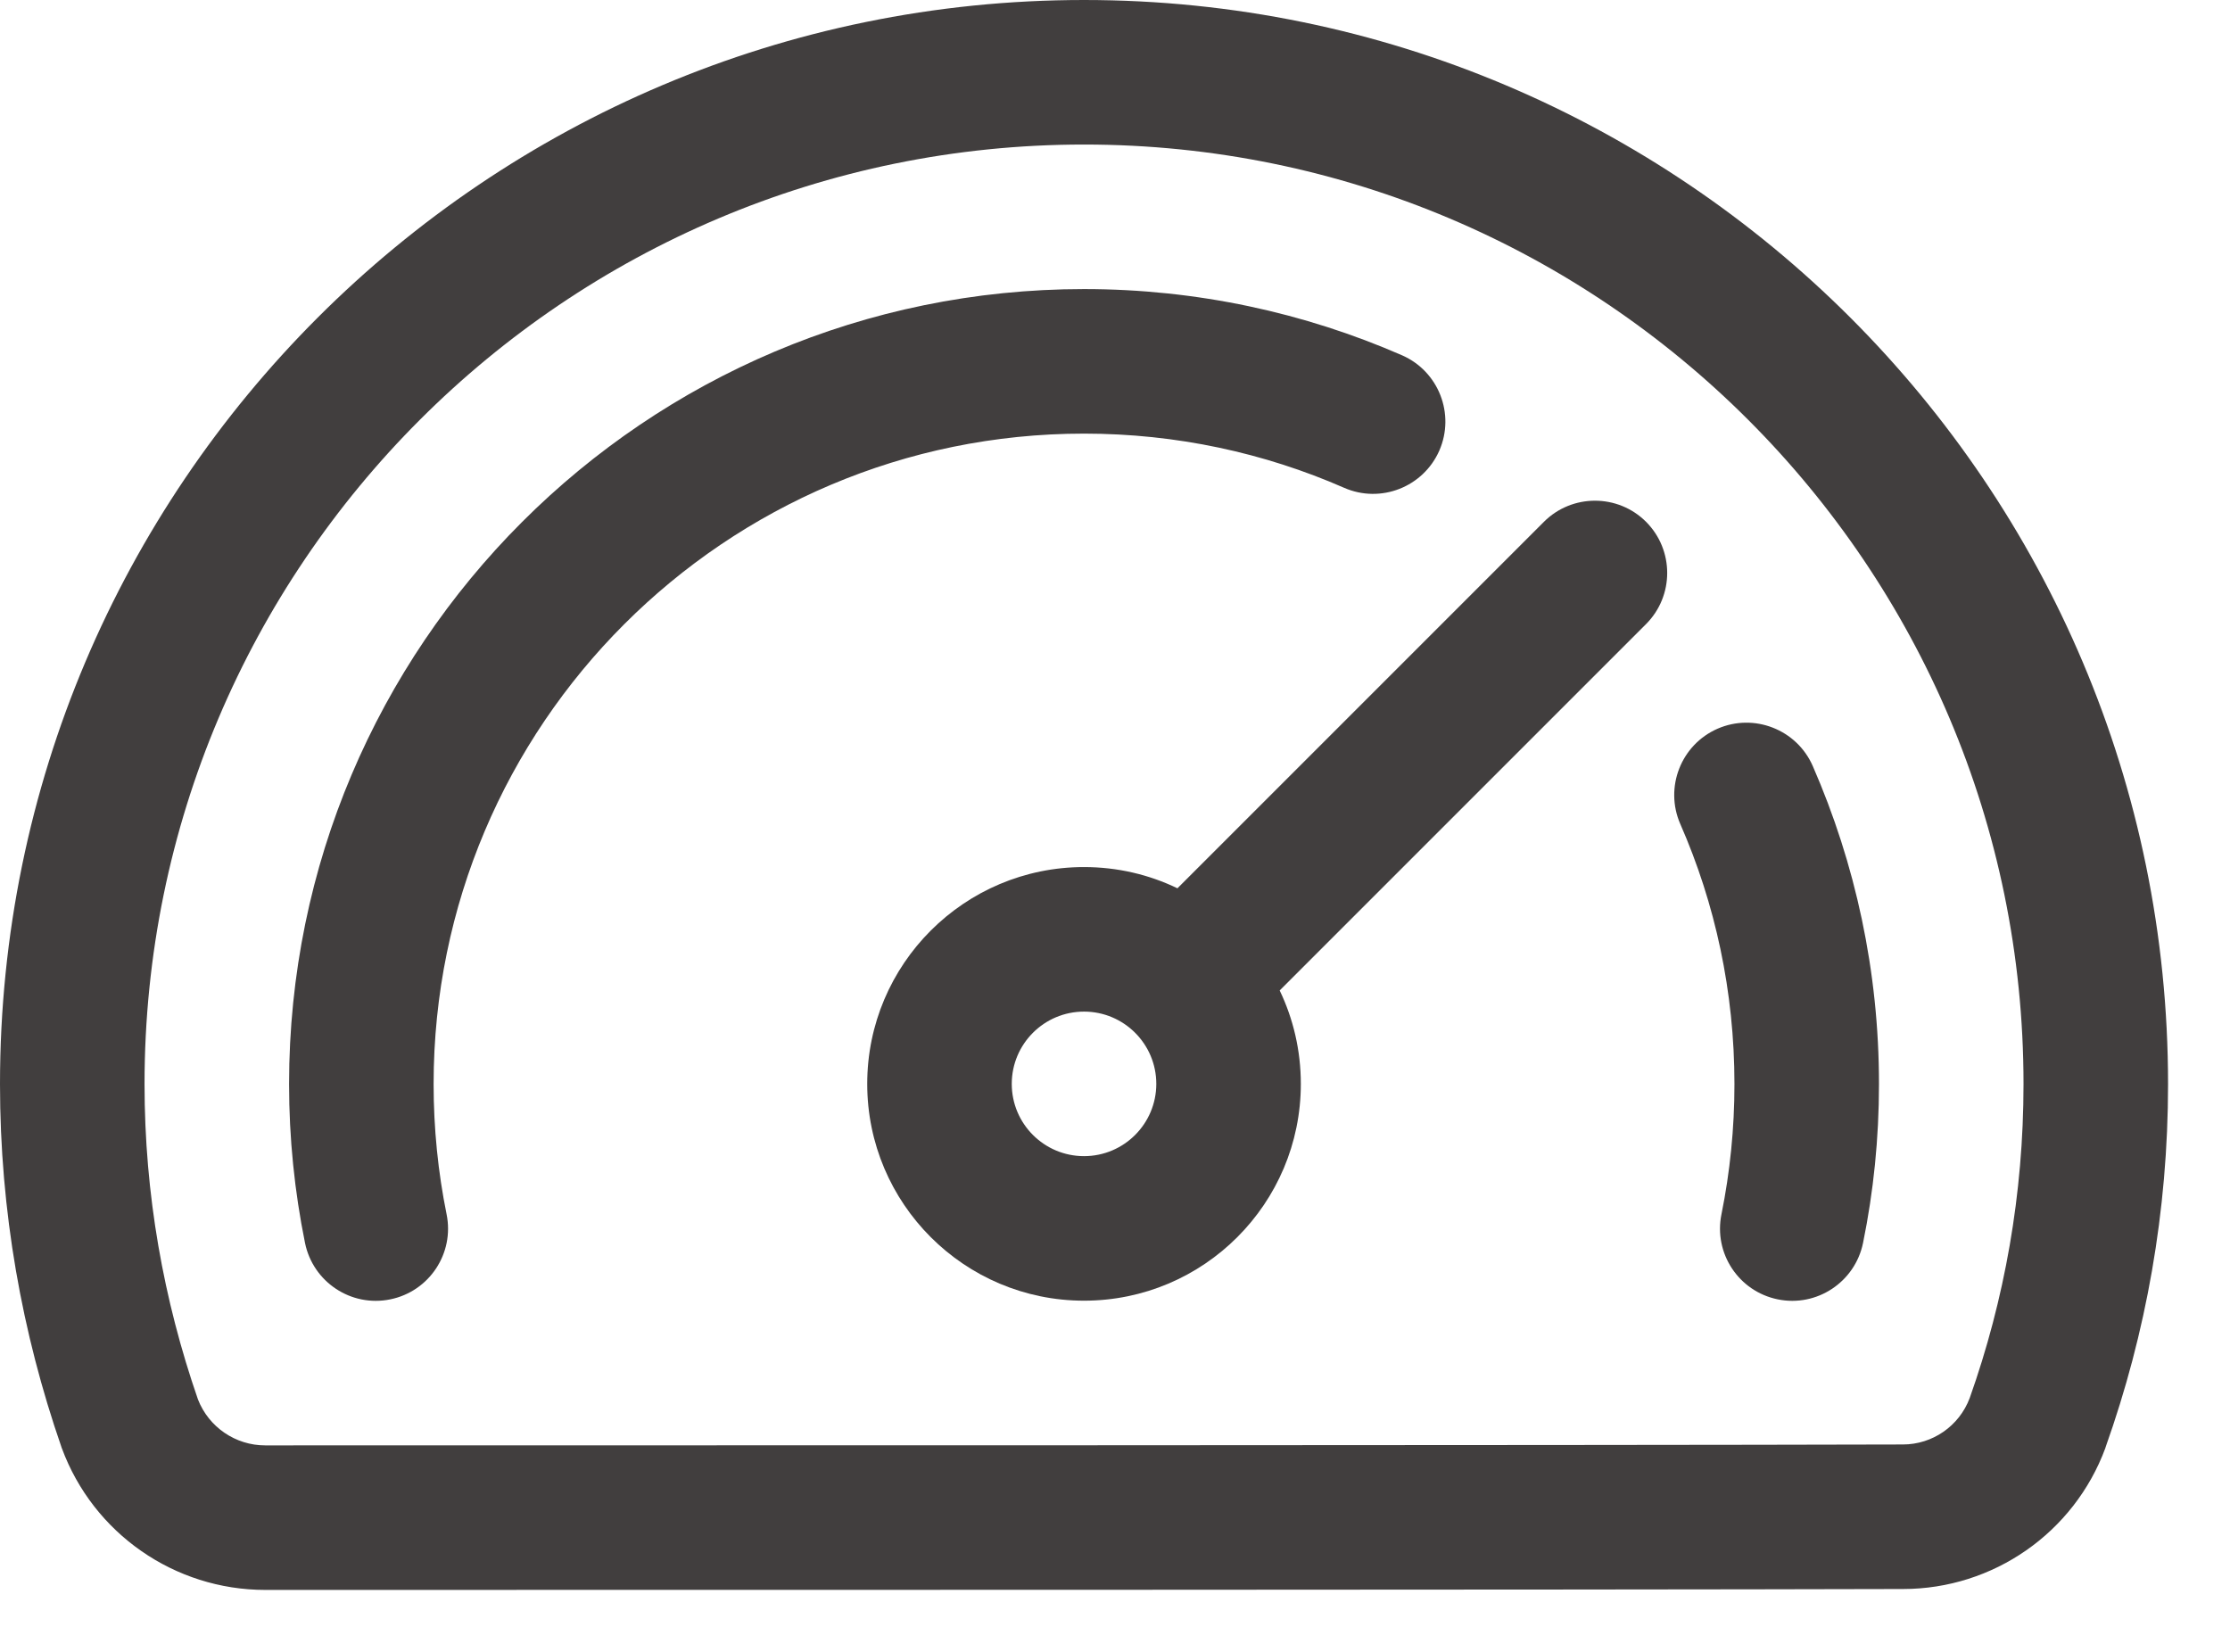
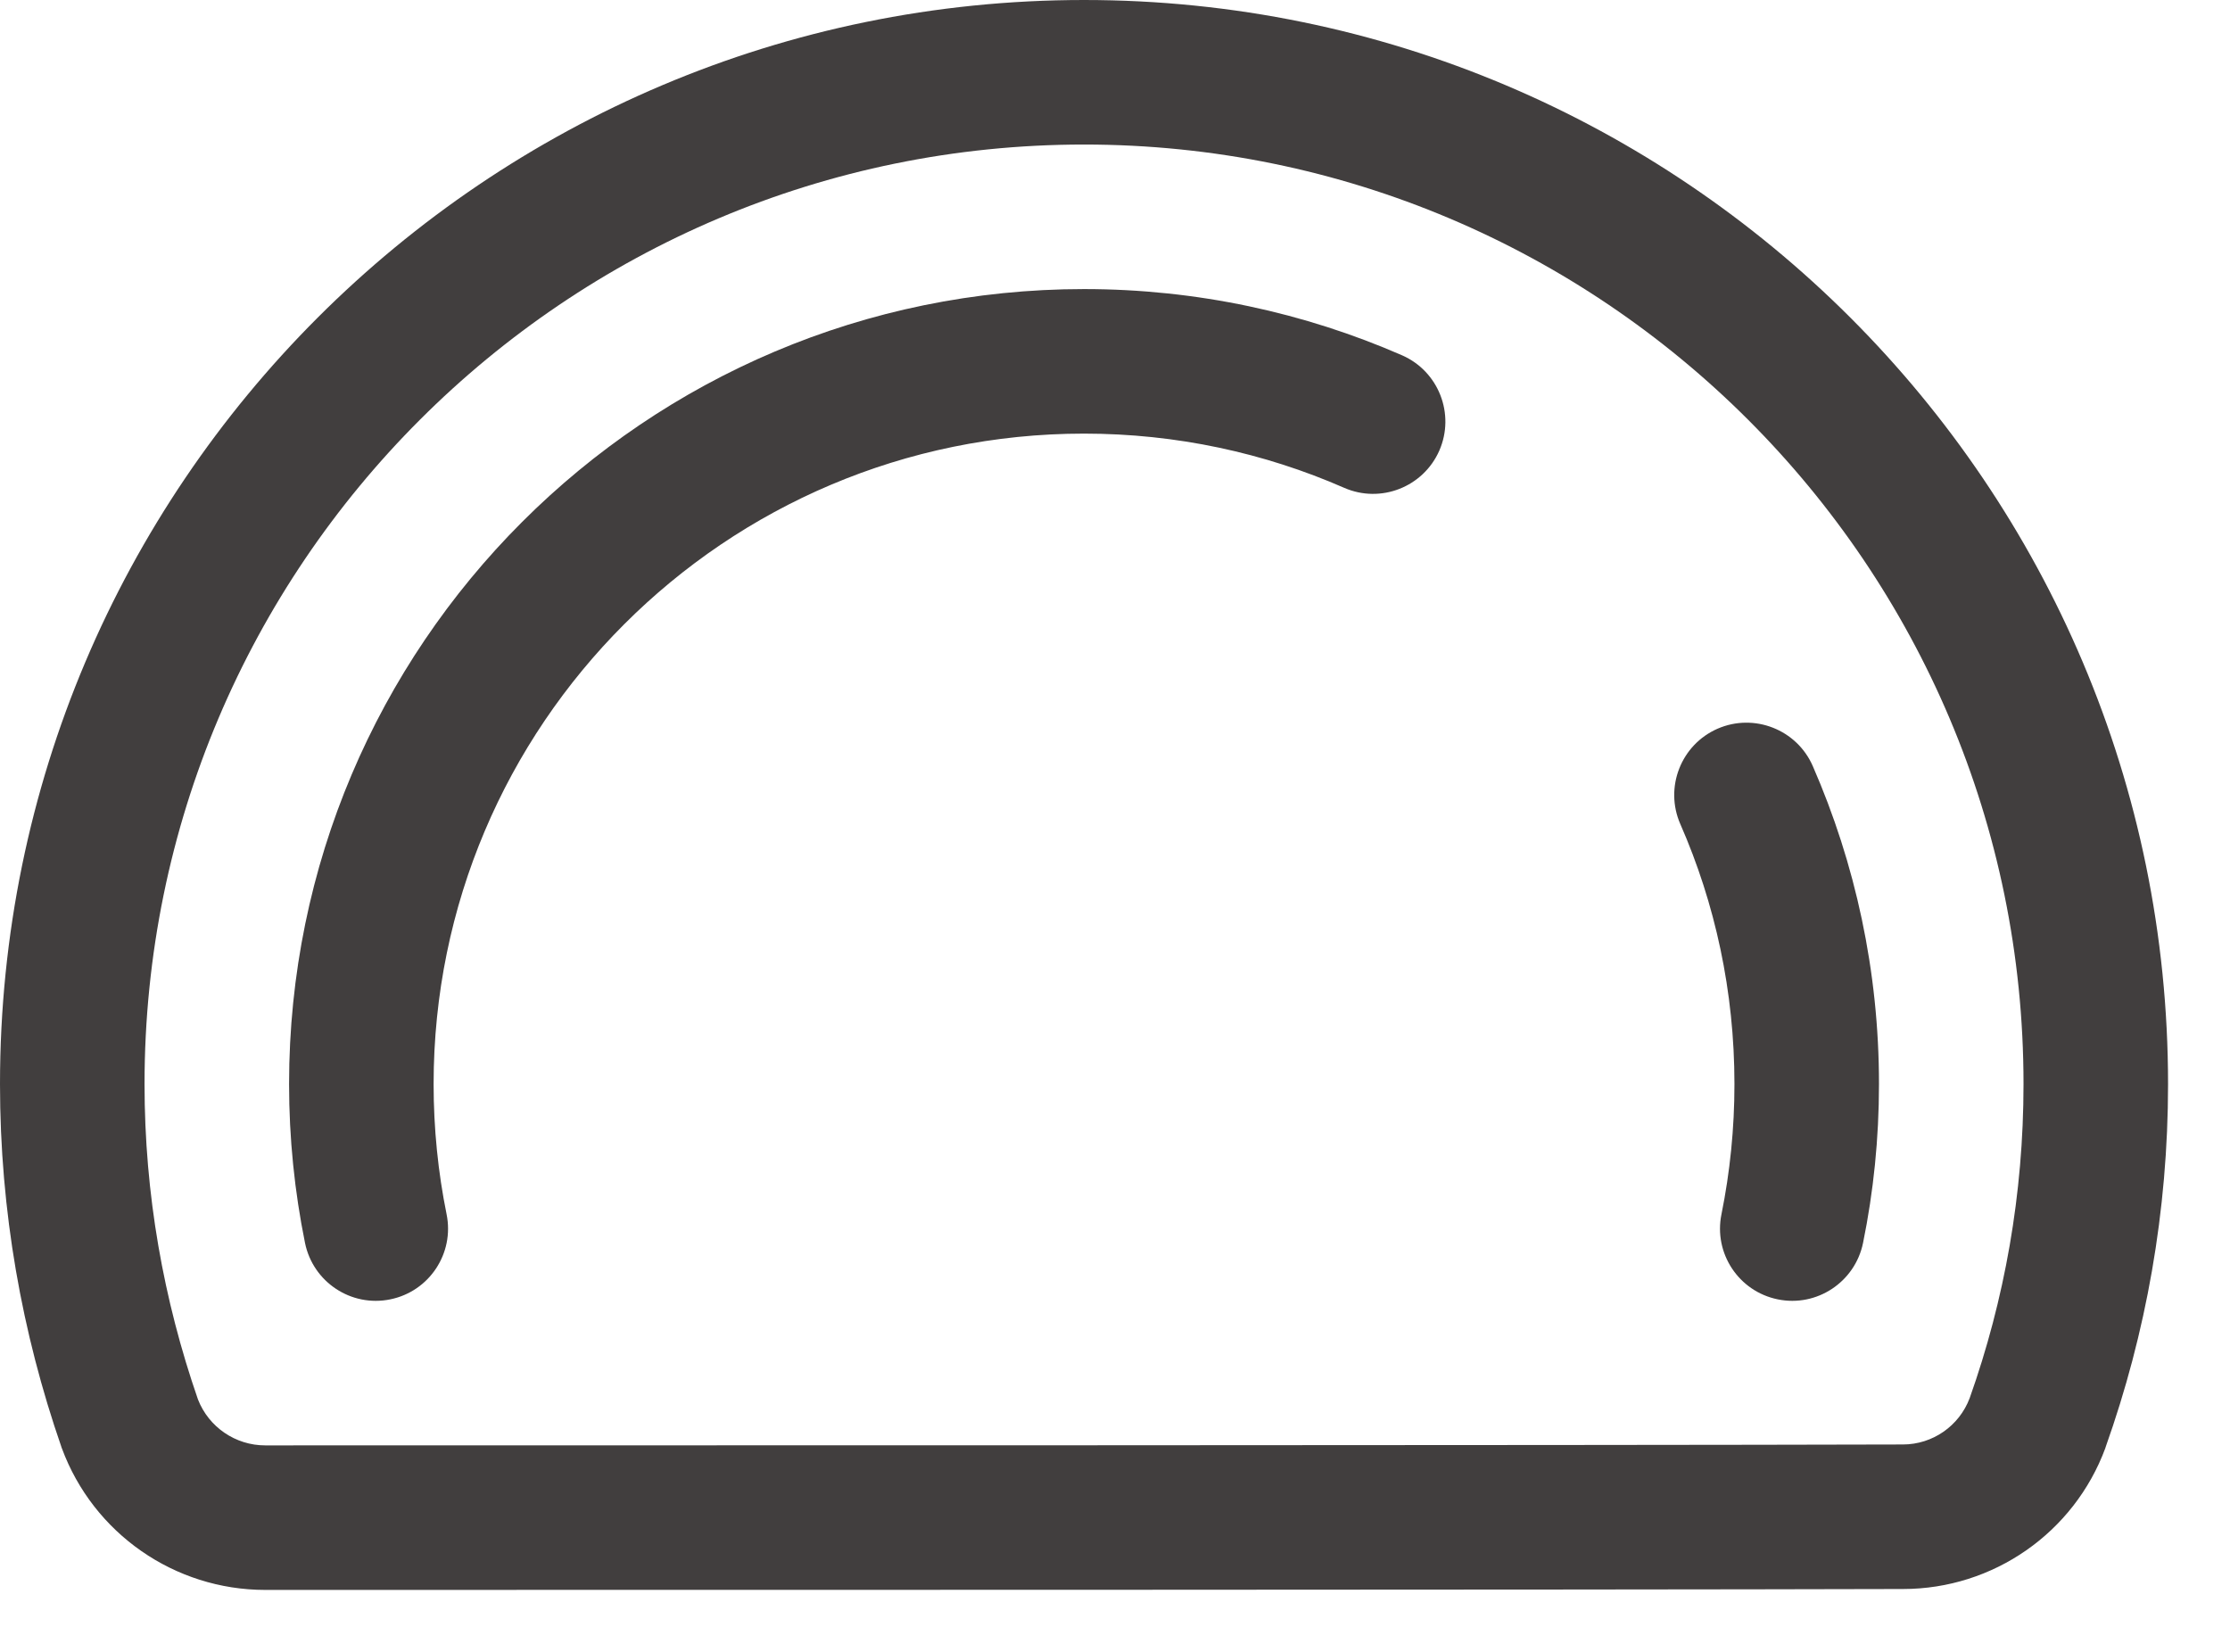
<svg xmlns="http://www.w3.org/2000/svg" width="27" height="20" viewBox="0 0 27 20" fill="none">
-   <path fill-rule="evenodd" clip-rule="evenodd" d="M3.211 19.25C7.032 19.25 19.221 19.25 23.041 19.239C24.133 19.239 25.112 18.558 25.491 17.532C25.492 17.528 25.493 17.524 25.494 17.521C25.983 16.146 26.25 14.667 26.25 13.125C26.25 5.881 20.369 0 13.125 0C5.881 0 0 5.881 0 13.125C0 14.664 0.266 16.141 0.743 17.518C0.745 17.524 0.746 17.53 0.749 17.535C1.13 18.566 2.113 19.25 3.212 19.25H3.211ZM3.211 17.5C2.851 17.5 2.528 17.279 2.397 16.944C1.98 15.74 1.75 14.459 1.75 13.125C1.75 6.847 6.847 1.75 13.125 1.75C19.403 1.75 24.5 6.847 24.5 13.125C24.5 14.459 24.27 15.739 23.848 16.928C23.721 17.265 23.399 17.489 23.039 17.489C23.038 17.489 23.037 17.489 23.036 17.489C19.218 17.5 7.031 17.5 3.211 17.5Z" fill="#413E3E" />
+   <path fill-rule="evenodd" clip-rule="evenodd" d="M3.211 19.25C7.032 19.25 19.221 19.25 23.041 19.239C24.133 19.239 25.112 18.558 25.491 17.532C25.492 17.528 25.493 17.524 25.494 17.521C25.983 16.146 26.25 14.667 26.25 13.125C26.25 5.881 20.369 0 13.125 0C5.881 0 0 5.881 0 13.125C0 14.664 0.266 16.141 0.743 17.518C0.745 17.524 0.746 17.53 0.749 17.535C1.13 18.566 2.113 19.25 3.212 19.25ZM3.211 17.5C2.851 17.5 2.528 17.279 2.397 16.944C1.98 15.74 1.75 14.459 1.75 13.125C1.75 6.847 6.847 1.75 13.125 1.75C19.403 1.75 24.5 6.847 24.5 13.125C24.5 14.459 24.27 15.739 23.848 16.928C23.721 17.265 23.399 17.489 23.039 17.489C23.038 17.489 23.037 17.489 23.036 17.489C19.218 17.5 7.031 17.5 3.211 17.5Z" fill="#413E3E" />
  <path fill-rule="evenodd" clip-rule="evenodd" d="M5.407 14.701C5.304 14.192 5.25 13.665 5.25 13.125C5.25 8.779 8.779 5.25 13.125 5.25C14.244 5.25 15.31 5.484 16.274 5.906C16.717 6.1 17.233 5.897 17.427 5.455C17.62 5.012 17.418 4.496 16.976 4.302C15.796 3.787 14.493 3.5 13.125 3.5C7.813 3.5 3.5 7.813 3.5 13.125C3.5 13.784 3.567 14.428 3.693 15.049C3.79 15.523 4.252 15.829 4.725 15.732C5.198 15.636 5.504 15.174 5.407 14.701Z" fill="#413E3E" />
  <path fill-rule="evenodd" clip-rule="evenodd" d="M20.344 9.976C20.767 10.94 21 12.006 21 13.125C21 13.665 20.946 14.191 20.843 14.701C20.746 15.174 21.052 15.636 21.525 15.732C21.998 15.829 22.46 15.522 22.557 15.049C22.684 14.428 22.75 13.784 22.75 13.125C22.75 11.756 22.463 10.454 21.948 9.274C21.754 8.832 21.238 8.63 20.795 8.823C20.353 9.017 20.151 9.533 20.344 9.976Z" fill="#413E3E" />
-   <path fill-rule="evenodd" clip-rule="evenodd" d="M14.256 10.755L18.693 6.318C19.034 5.977 19.589 5.977 19.93 6.318C20.271 6.66 20.271 7.214 19.93 7.556L15.494 11.992C15.658 12.334 15.75 12.718 15.75 13.123C15.75 14.572 14.574 15.748 13.125 15.748C11.676 15.748 10.5 14.572 10.5 13.123C10.5 11.674 11.676 10.498 13.125 10.498C13.53 10.498 13.914 10.59 14.256 10.755ZM13.125 12.248C13.608 12.248 14 12.64 14 13.123C14 13.606 13.608 13.998 13.125 13.998C12.642 13.998 12.25 13.606 12.25 13.123C12.25 12.64 12.642 12.248 13.125 12.248Z" fill="#413E3E" />
</svg>